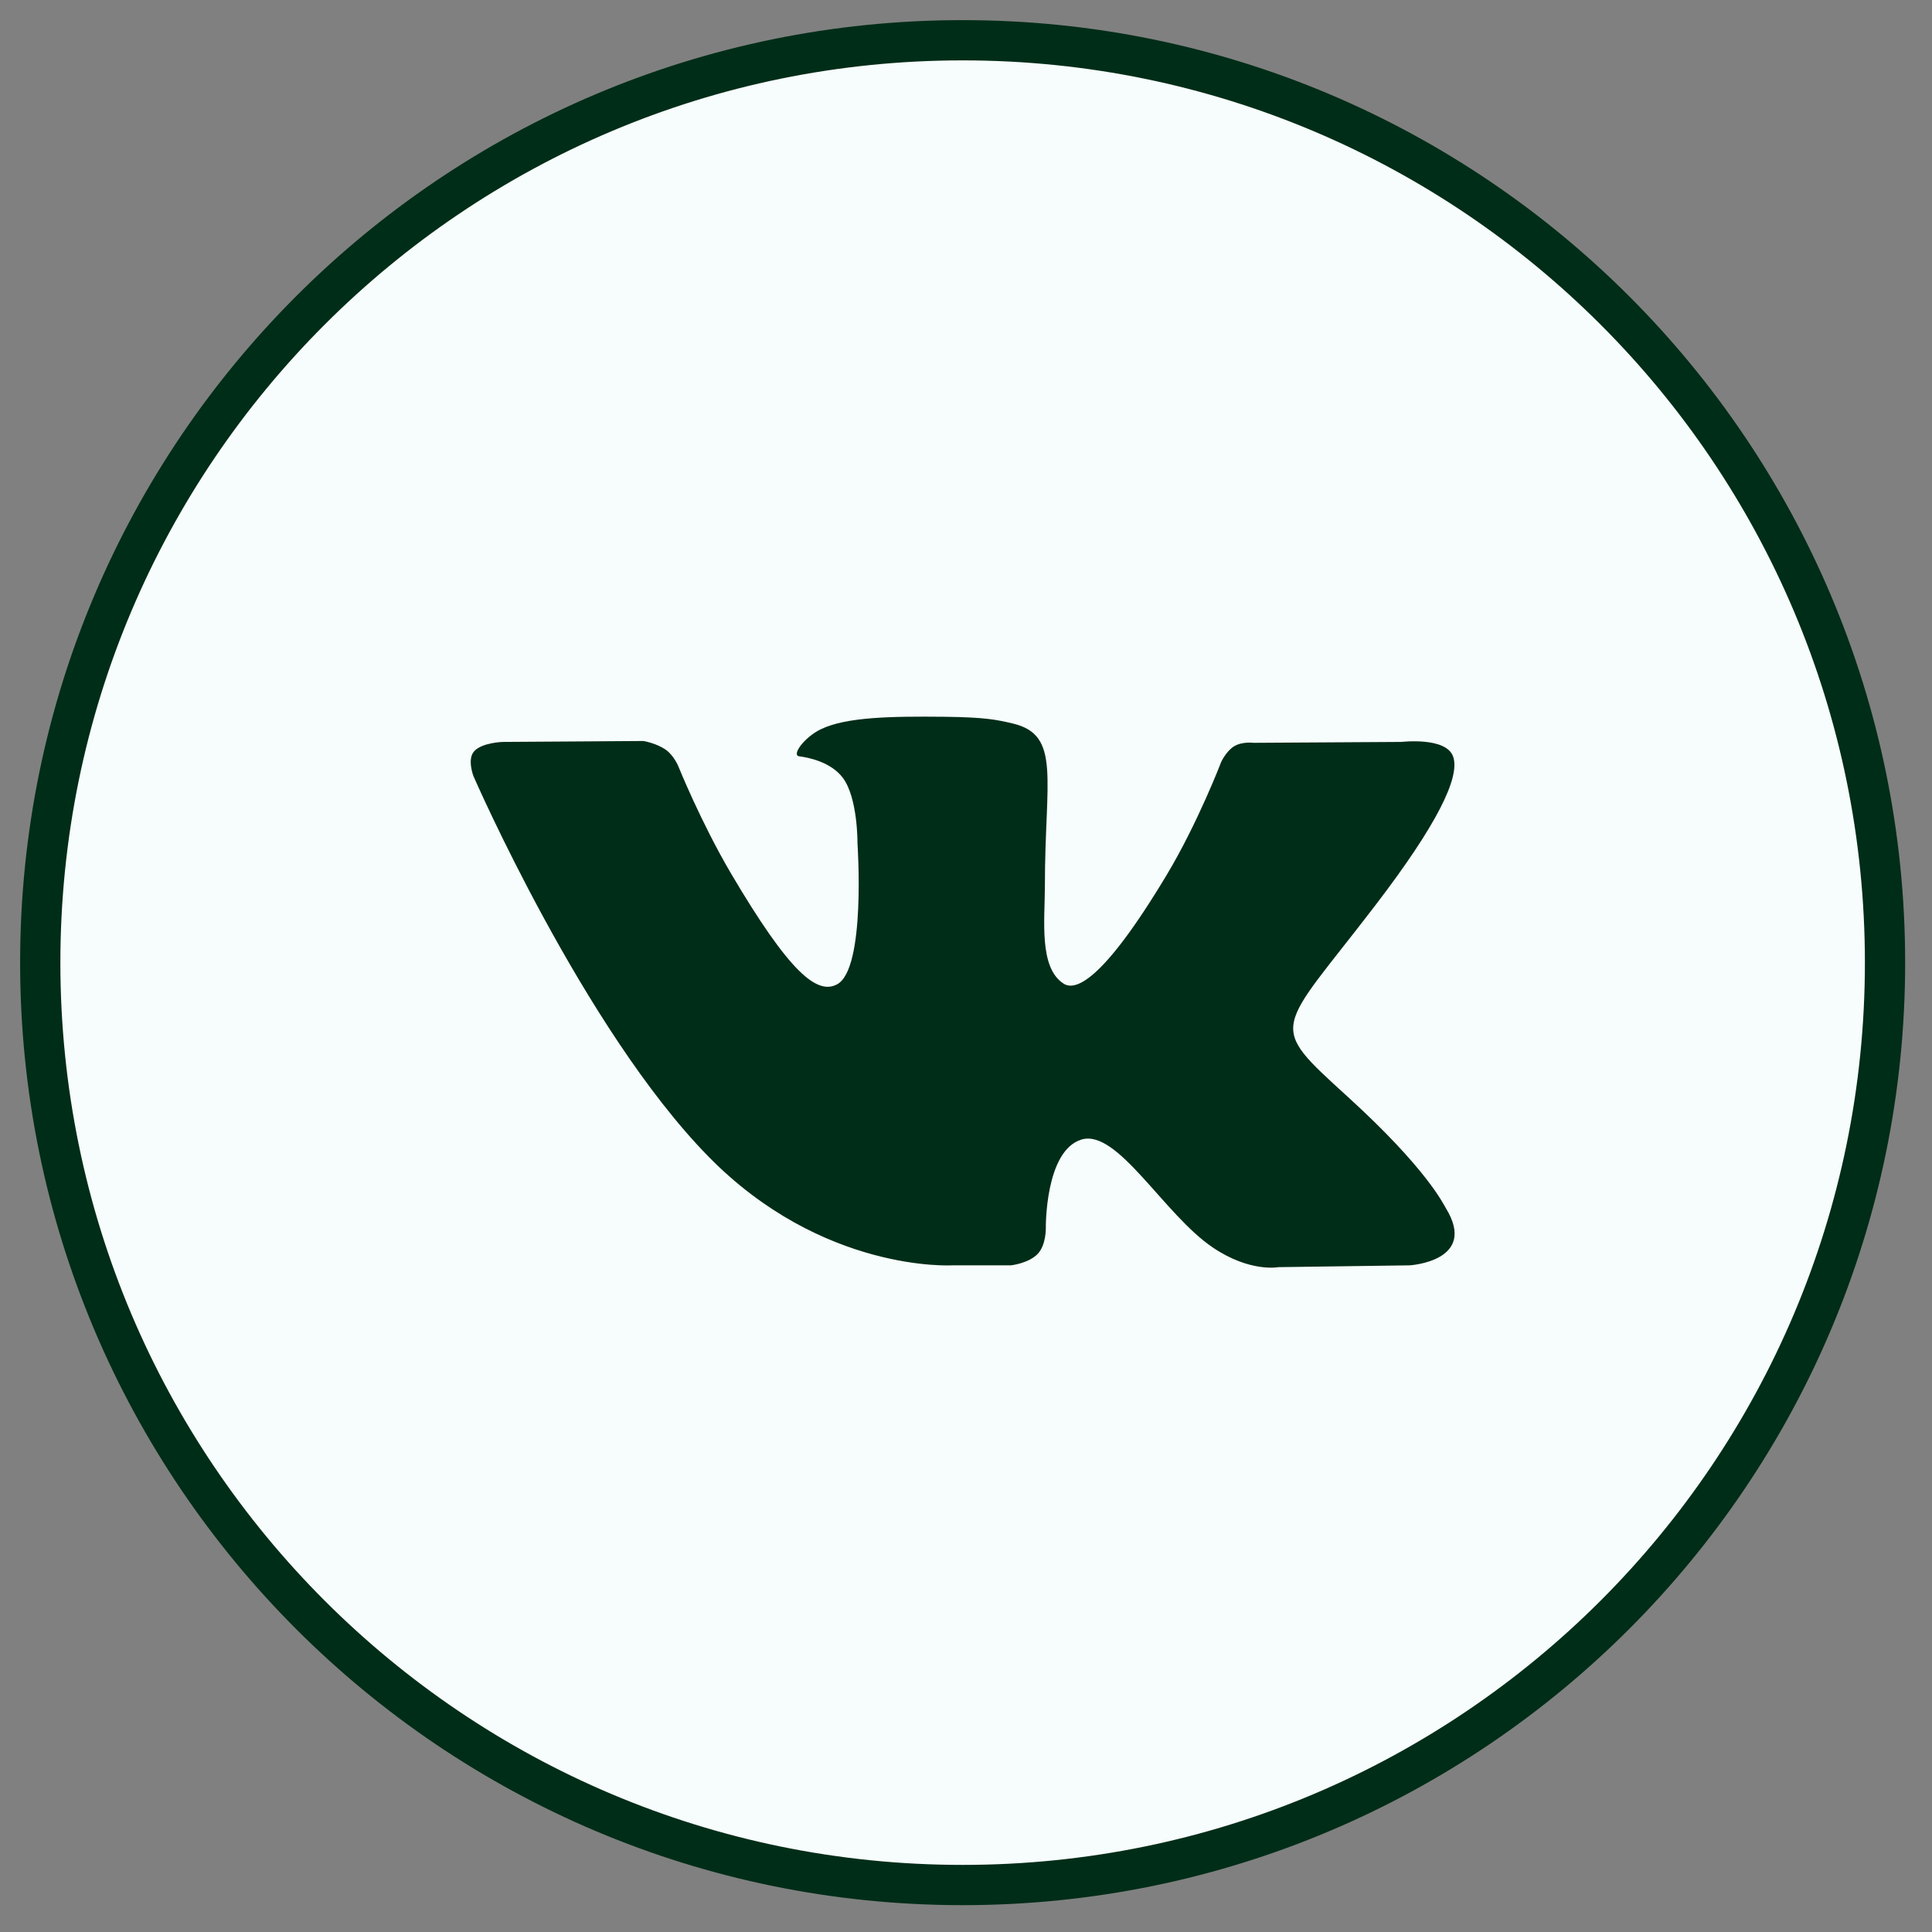
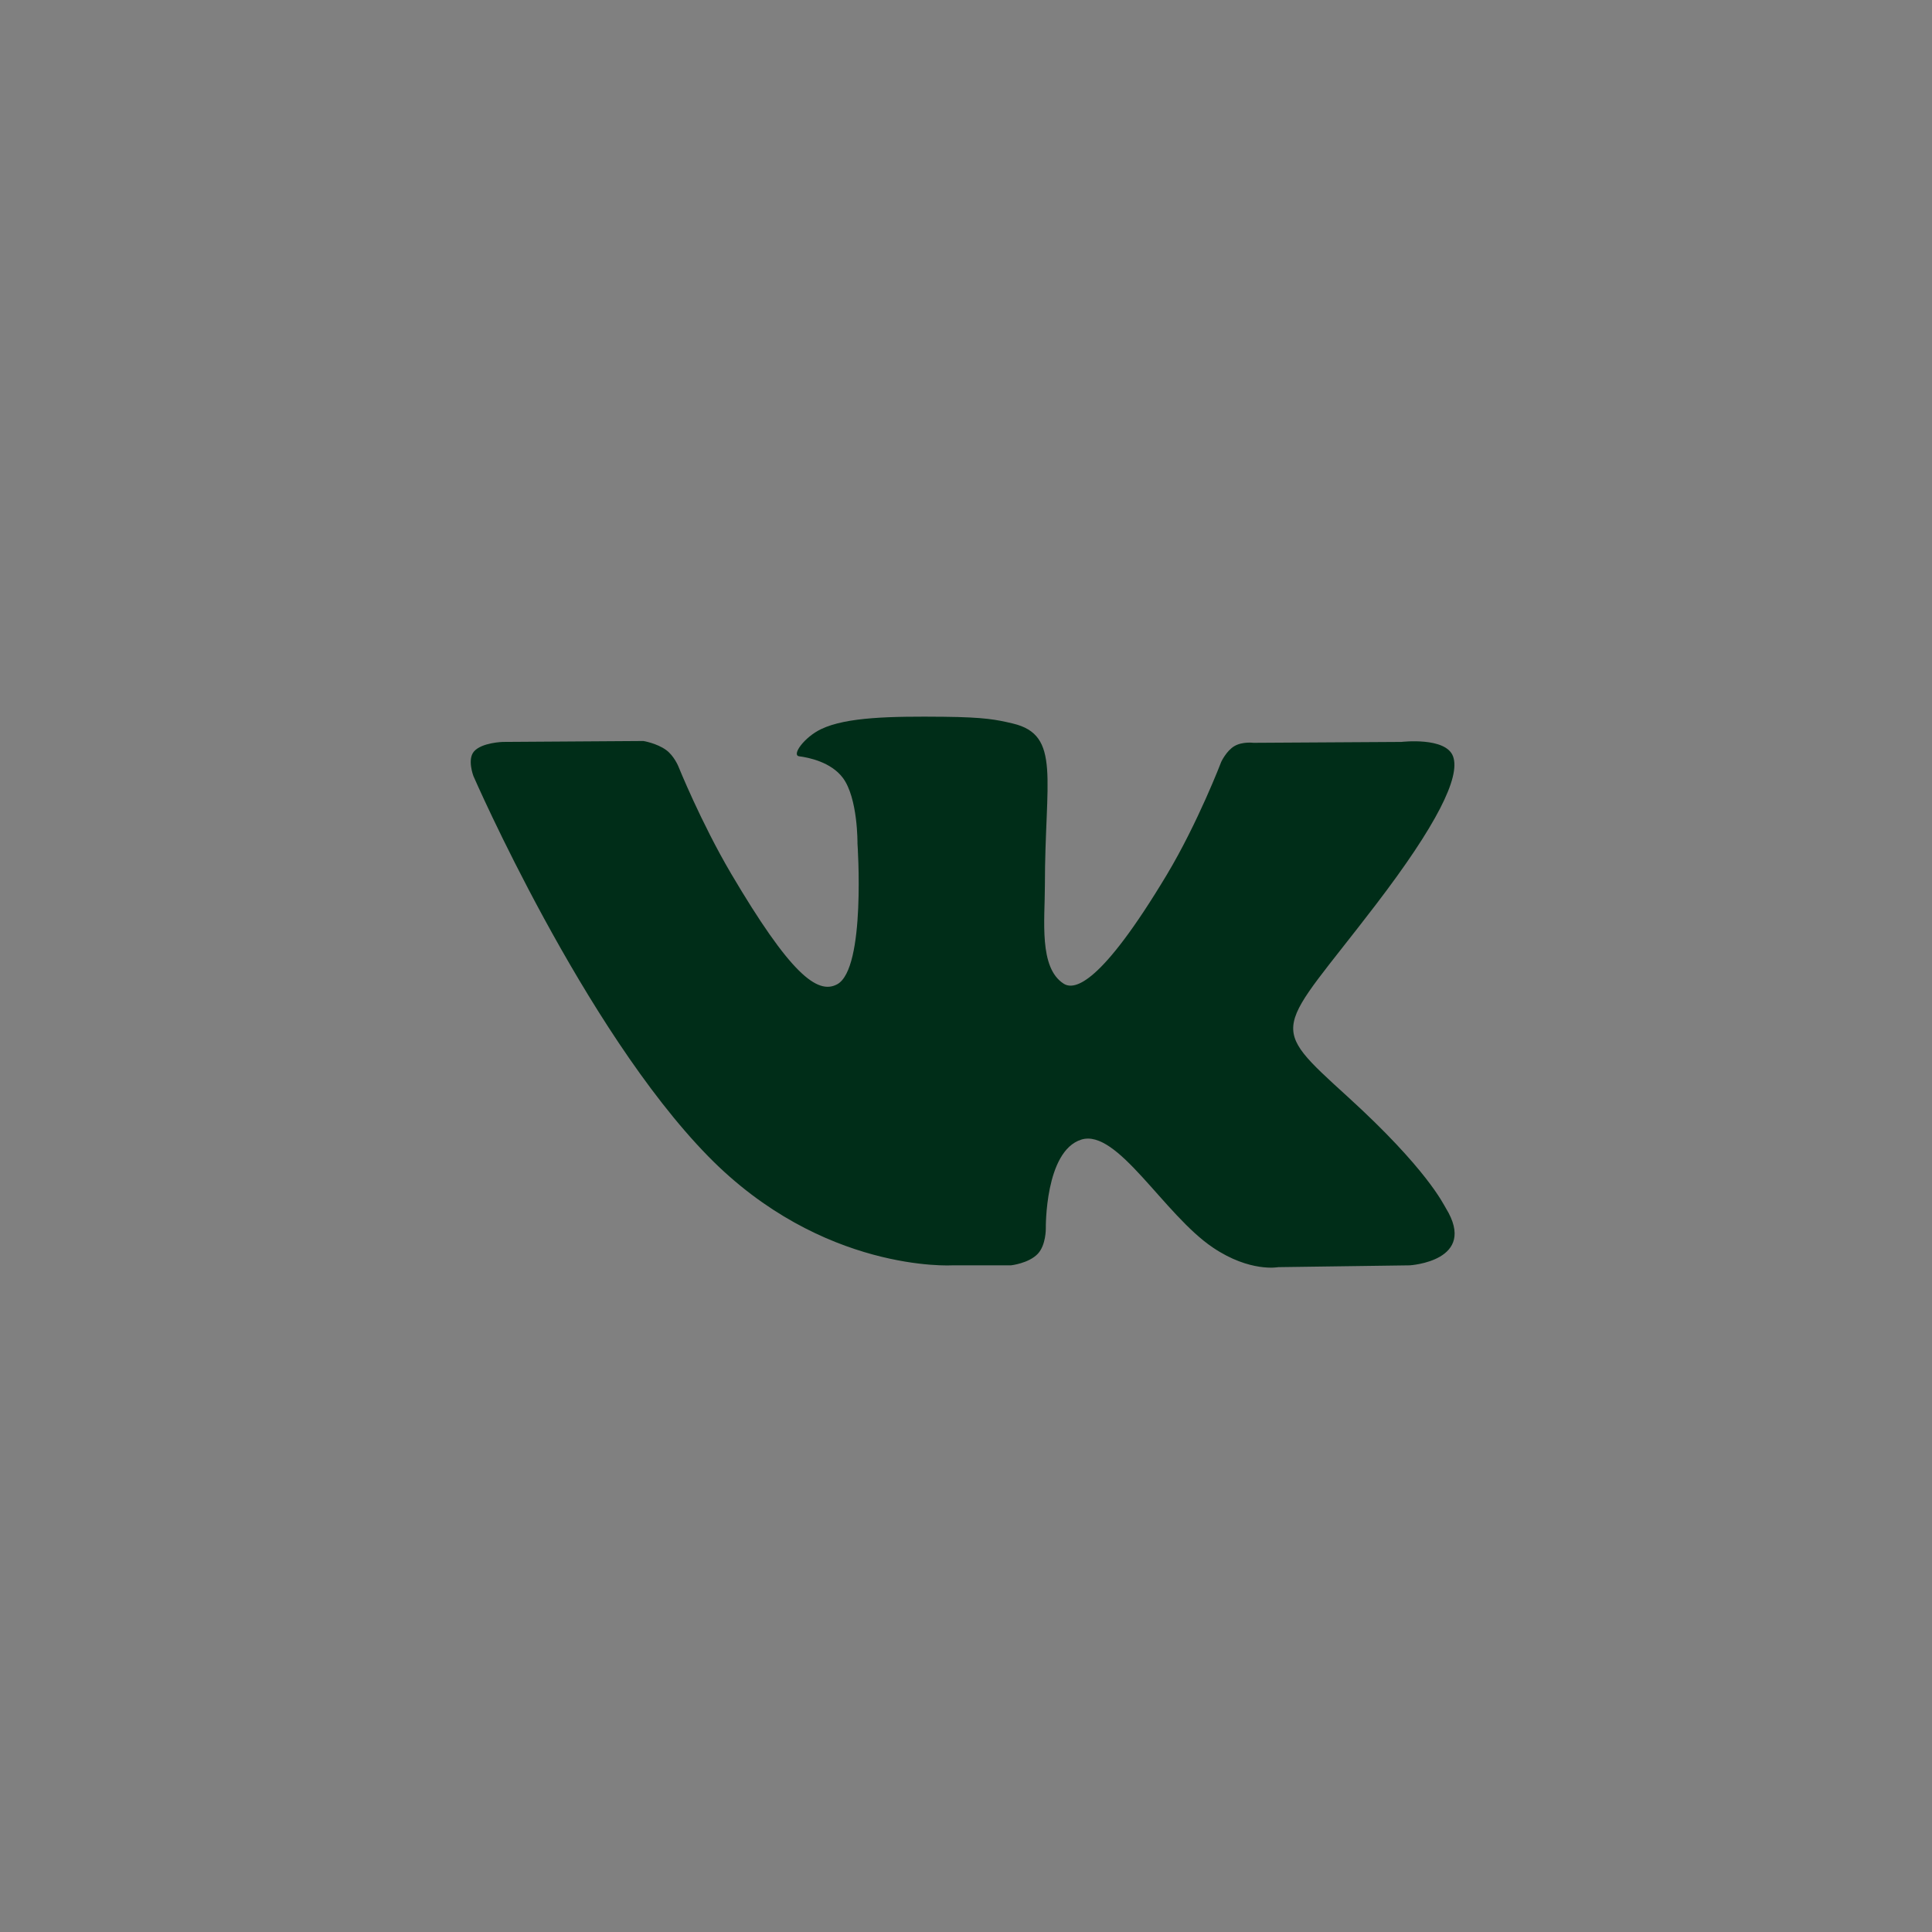
<svg xmlns="http://www.w3.org/2000/svg" width="48" height="48" viewBox="0 0 48 48" fill="none">
  <rect x="0" y="0" width="48" height="48" fill="#808080" stroke="none" />
-   <path fill-rule="evenodd" clip-rule="evenodd" d="M1 23.916C1 11.26 11.26 1 23.916 1C36.573 1 46.833 11.26 46.833 23.916C46.833 36.573 36.573 46.833 23.916 46.833C11.26 46.833 1 36.573 1 23.916Z" fill="#F7FCFC" stroke="#002D18" />
  <path fill-rule="evenodd" clip-rule="evenodd" d="M25.116 31.437C25.116 31.437 25.557 31.389 25.783 31.151C25.99 30.932 25.983 30.52 25.983 30.52C25.983 30.52 25.956 28.597 26.865 28.313C27.762 28.034 28.913 30.173 30.135 30.996C31.058 31.618 31.759 31.482 31.759 31.482L35.024 31.437C35.024 31.437 36.731 31.334 35.922 30.016C35.855 29.908 35.45 29.041 33.495 27.259C31.447 25.394 31.722 25.696 34.187 22.47C35.689 20.505 36.289 19.306 36.101 18.793C35.923 18.302 34.818 18.433 34.818 18.433L31.143 18.455C31.143 18.455 30.87 18.419 30.668 18.537C30.471 18.653 30.343 18.924 30.343 18.924C30.343 18.924 29.762 20.444 28.986 21.738C27.349 24.465 26.696 24.609 26.428 24.44C25.805 24.045 25.96 22.854 25.96 22.007C25.96 19.363 26.369 18.261 25.165 17.976C24.766 17.881 24.472 17.819 23.45 17.808C22.138 17.795 21.029 17.813 20.4 18.115C19.981 18.315 19.658 18.764 19.856 18.79C20.098 18.821 20.648 18.935 20.94 19.325C21.317 19.828 21.304 20.957 21.304 20.957C21.304 20.957 21.52 24.069 20.798 24.455C20.303 24.721 19.624 24.18 18.164 21.705C17.417 20.437 16.852 19.036 16.852 19.036C16.852 19.036 16.744 18.774 16.549 18.633C16.313 18.463 15.985 18.41 15.985 18.41L12.492 18.433C12.492 18.433 11.967 18.447 11.775 18.671C11.604 18.869 11.762 19.281 11.762 19.281C11.762 19.281 14.496 25.561 17.593 28.726C20.432 31.627 23.655 31.437 23.655 31.437H25.116Z" fill="#002D18" />
</svg>